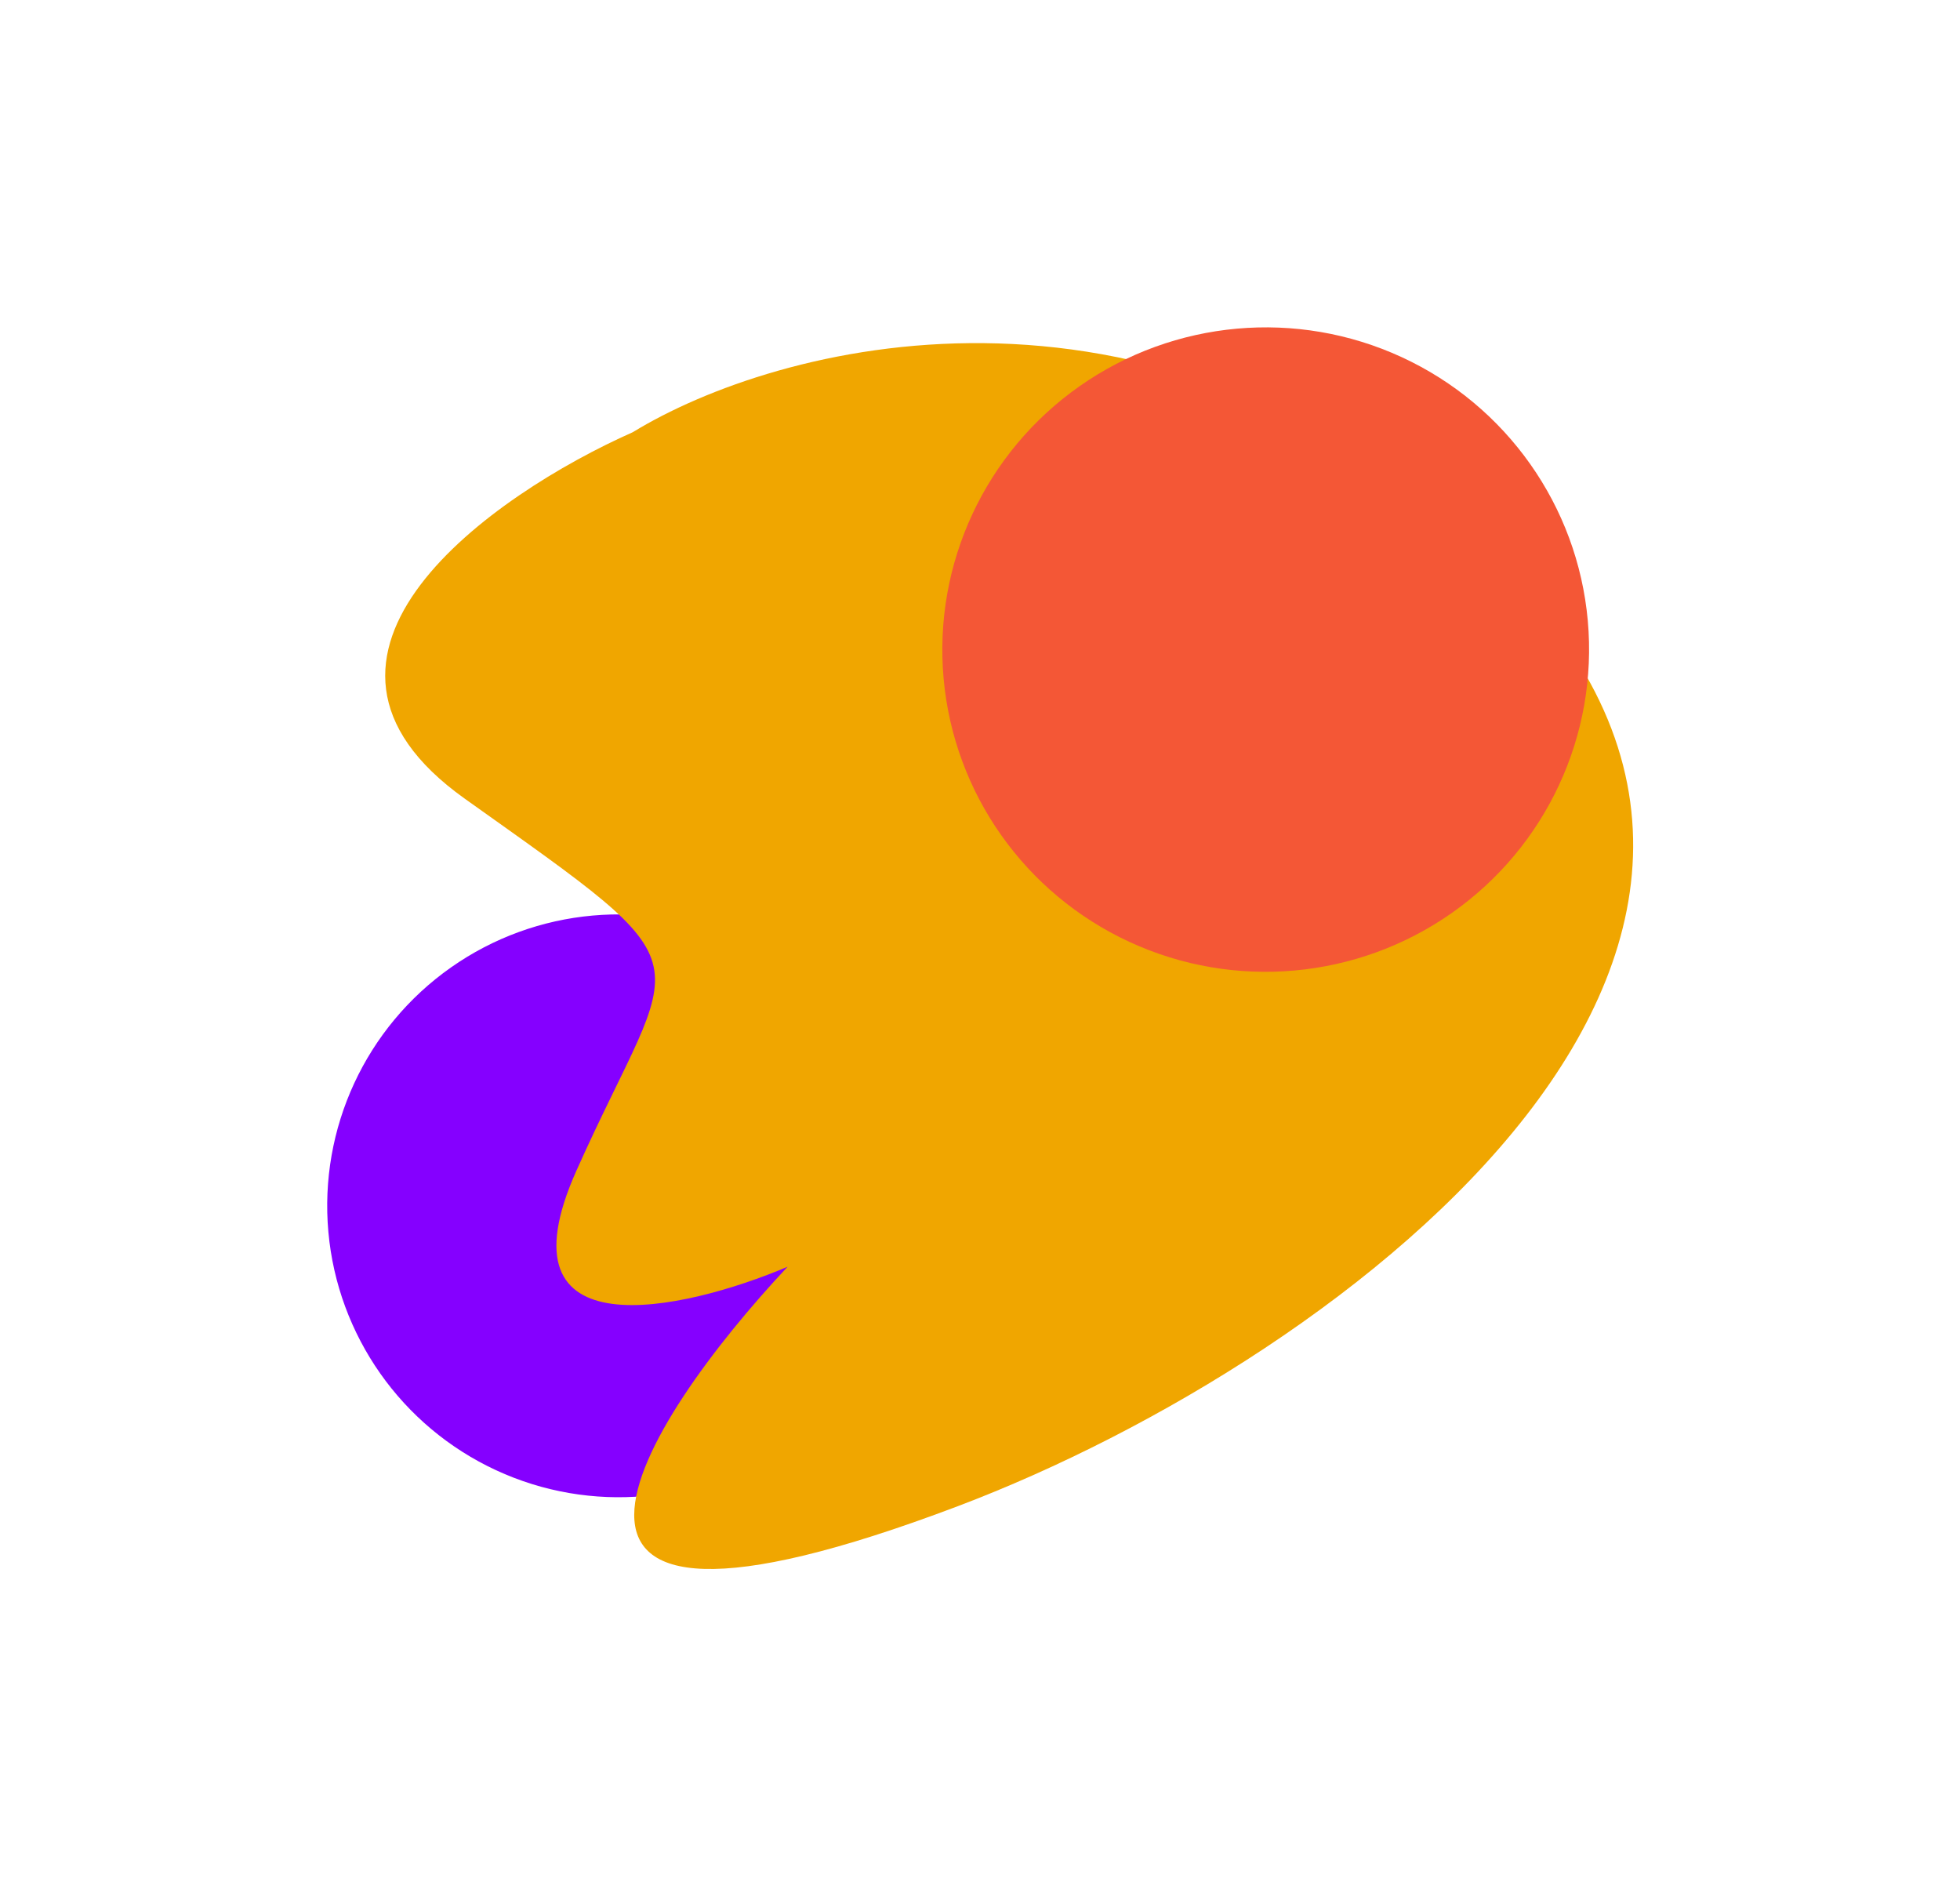
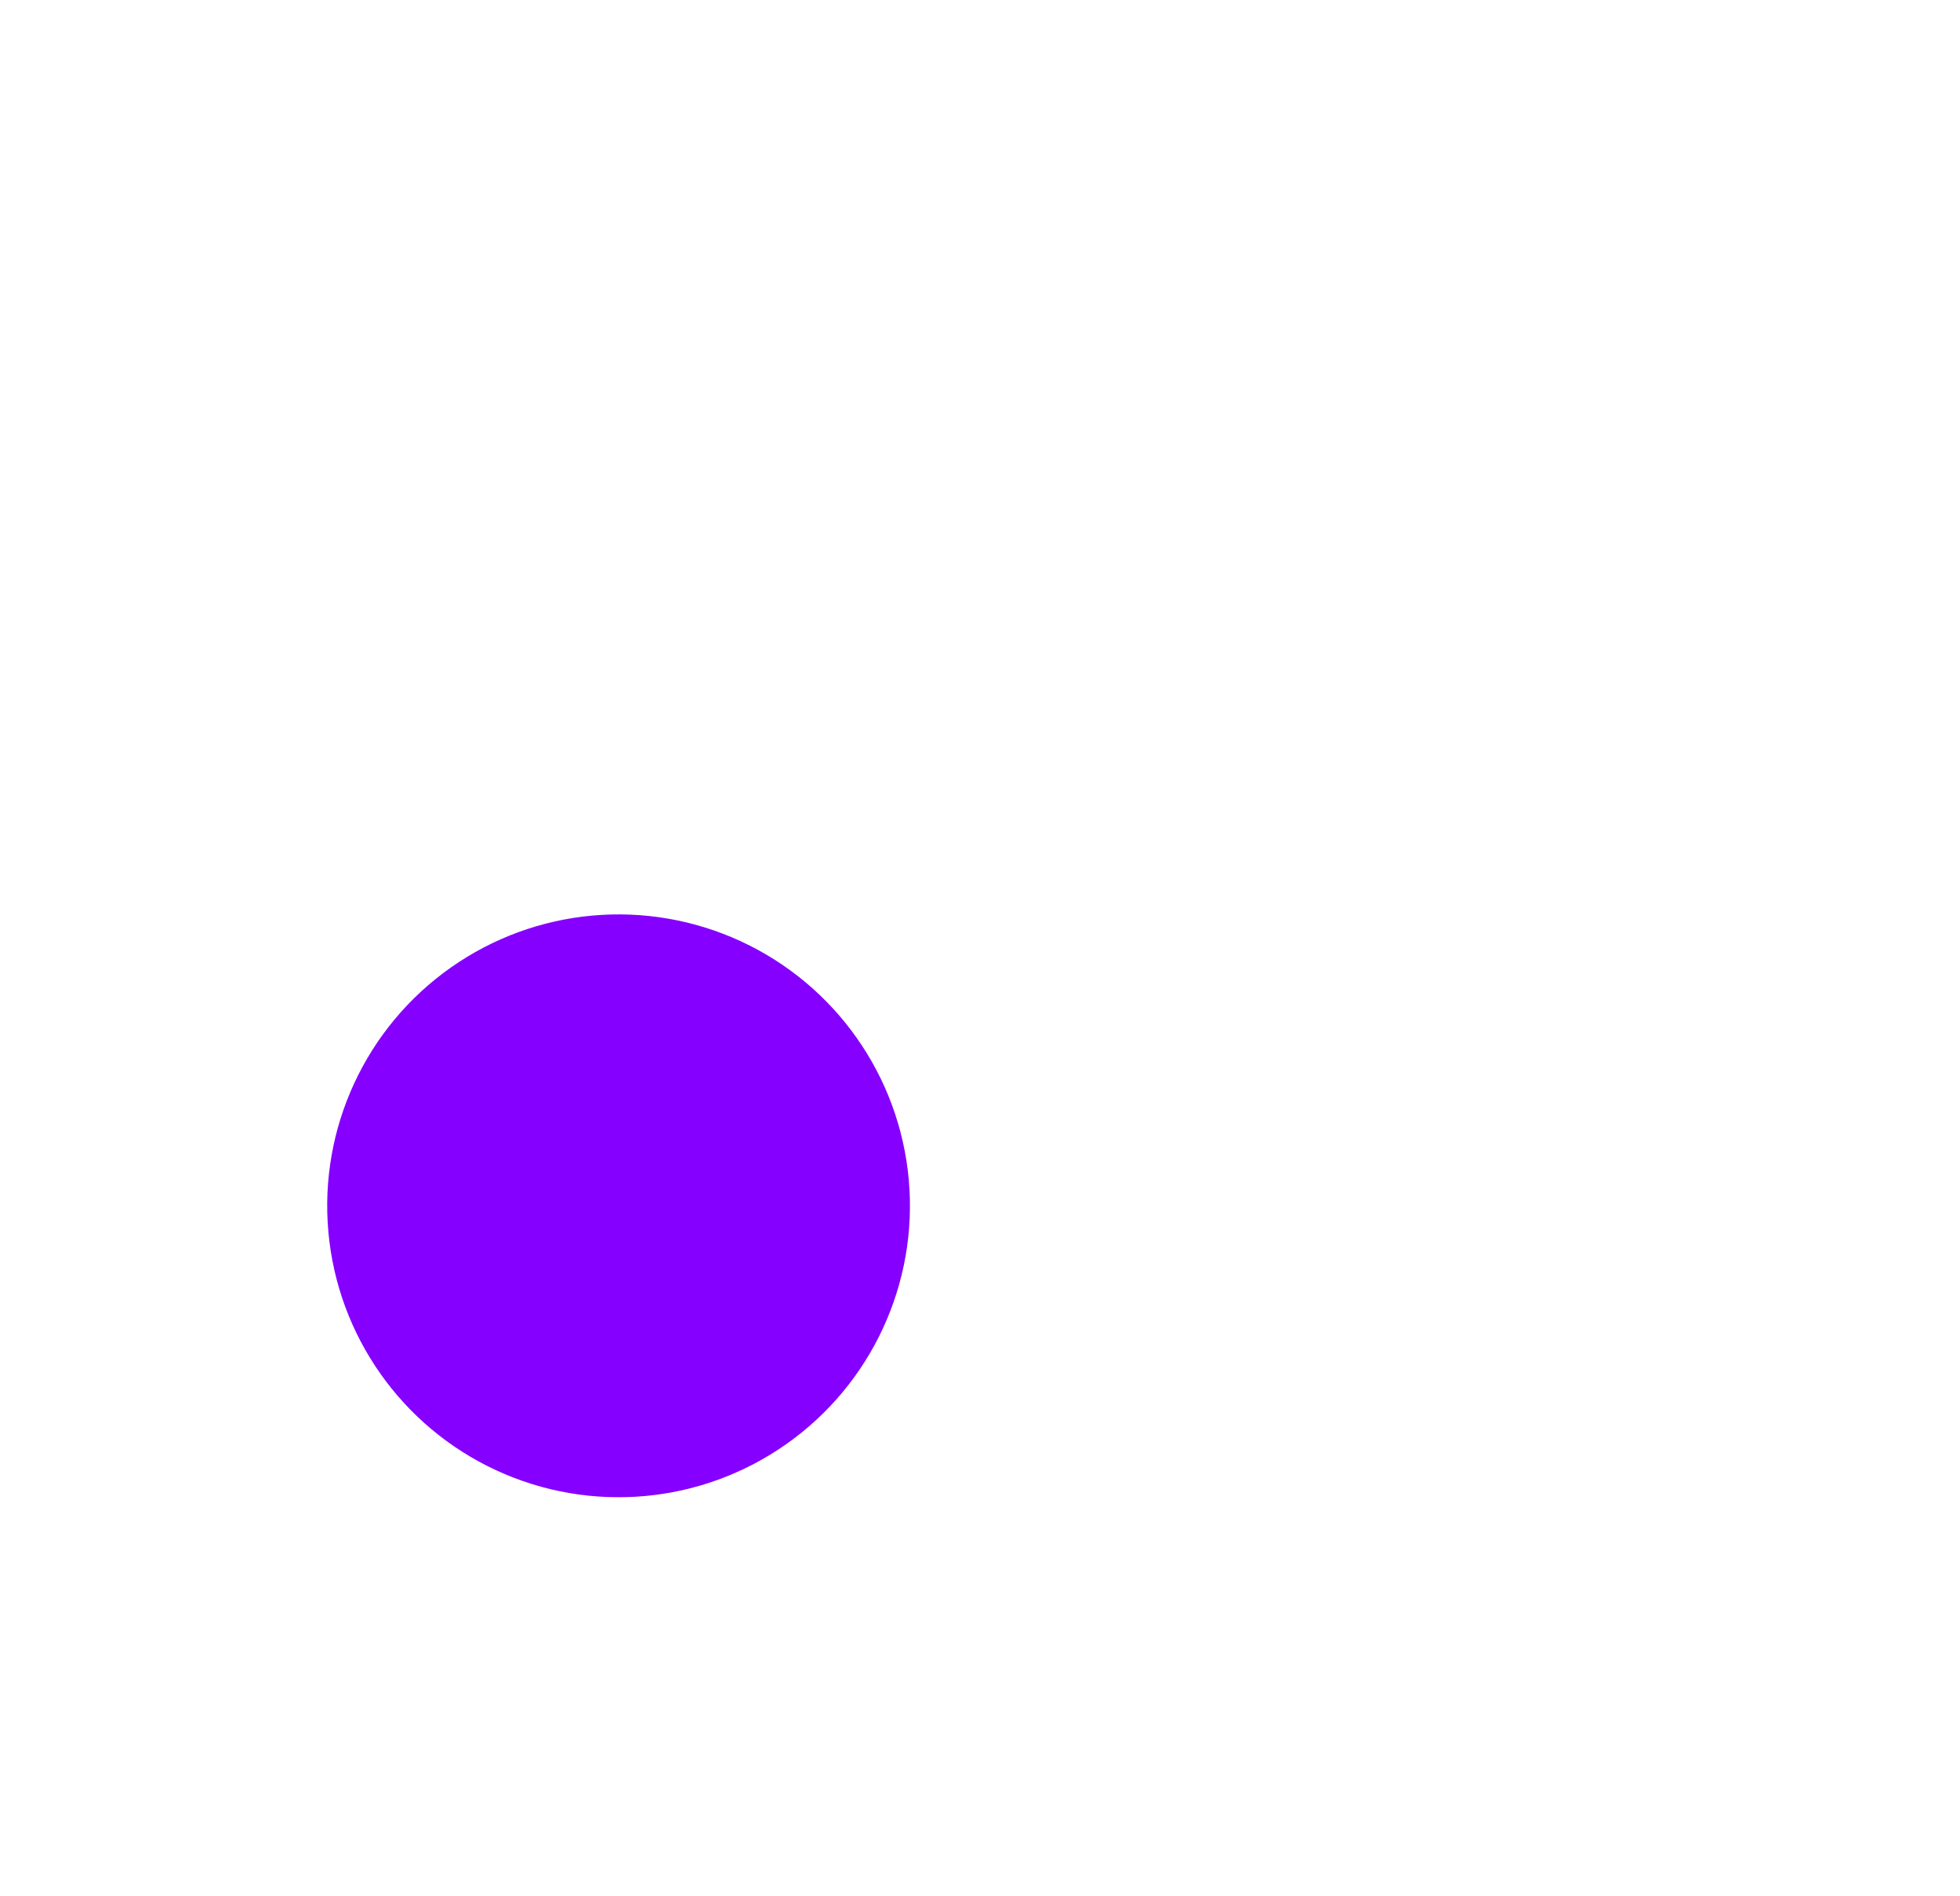
<svg xmlns="http://www.w3.org/2000/svg" width="1620" height="1567" viewBox="0 0 1620 1567" fill="none">
  <g filter="url(#filter0_f_7703_1890)">
    <g filter="url(#filter1_f_7703_1890)">
      <circle cx="511.272" cy="996.496" r="240.828" transform="rotate(-5.136 511.272 996.496)" fill="#8500FF" />
    </g>
    <g filter="url(#filter2_f_7703_1890)">
-       <path d="M791.751 1244.69C387.521 1397.68 529.461 1176.55 650.959 1046.86C564.624 1083.36 408.846 1118.58 476.424 967.448C560.895 778.534 592.773 808.637 384.119 660.017C217.197 541.122 407.172 408.576 523.026 357.164C641.225 284.832 946.355 202.206 1221.28 450.365C1577.07 771.526 1115.54 1122.15 791.751 1244.69Z" fill="#F0A600" />
-     </g>
+       </g>
    <g filter="url(#filter3_f_7703_1890)">
-       <ellipse cx="1046.14" cy="536.822" rx="267.29" ry="266.282" transform="rotate(-5.136 1046.14 536.822)" fill="#F45736" />
-     </g>
+       </g>
  </g>
  <defs>
    <filter id="filter0_f_7703_1890" x="0.73" y="0.816" width="1618.83" height="1565.51" filterUnits="userSpaceOnUse" color-interpolation-filters="sRGB">
      <feFlood flood-opacity="0" result="BackgroundImageFix" />
      <feBlend mode="normal" in="SourceGraphic" in2="BackgroundImageFix" result="shape" />
      <feGaussianBlur stdDeviation="134.85" result="effect1_foregroundBlur_7703_1890" />
    </filter>
    <filter id="filter1_f_7703_1890" x="217.33" y="702.552" width="587.886" height="587.887" filterUnits="userSpaceOnUse" color-interpolation-filters="sRGB">
      <feFlood flood-opacity="0" result="BackgroundImageFix" />
      <feBlend mode="normal" in="SourceGraphic" in2="BackgroundImageFix" result="shape" />
      <feGaussianBlur stdDeviation="26.55" result="effect1_foregroundBlur_7703_1890" />
    </filter>
    <filter id="filter2_f_7703_1890" x="265.283" y="230.448" width="1137.67" height="1119.28" filterUnits="userSpaceOnUse" color-interpolation-filters="sRGB">
      <feFlood flood-opacity="0" result="BackgroundImageFix" />
      <feBlend mode="normal" in="SourceGraphic" in2="BackgroundImageFix" result="shape" />
      <feGaussianBlur stdDeviation="26.55" result="effect1_foregroundBlur_7703_1890" />
    </filter>
    <filter id="filter3_f_7703_1890" x="725.736" y="217.416" width="640.798" height="638.813" filterUnits="userSpaceOnUse" color-interpolation-filters="sRGB">
      <feFlood flood-opacity="0" result="BackgroundImageFix" />
      <feBlend mode="normal" in="SourceGraphic" in2="BackgroundImageFix" result="shape" />
      <feGaussianBlur stdDeviation="26.55" result="effect1_foregroundBlur_7703_1890" />
    </filter>
  </defs>
</svg>